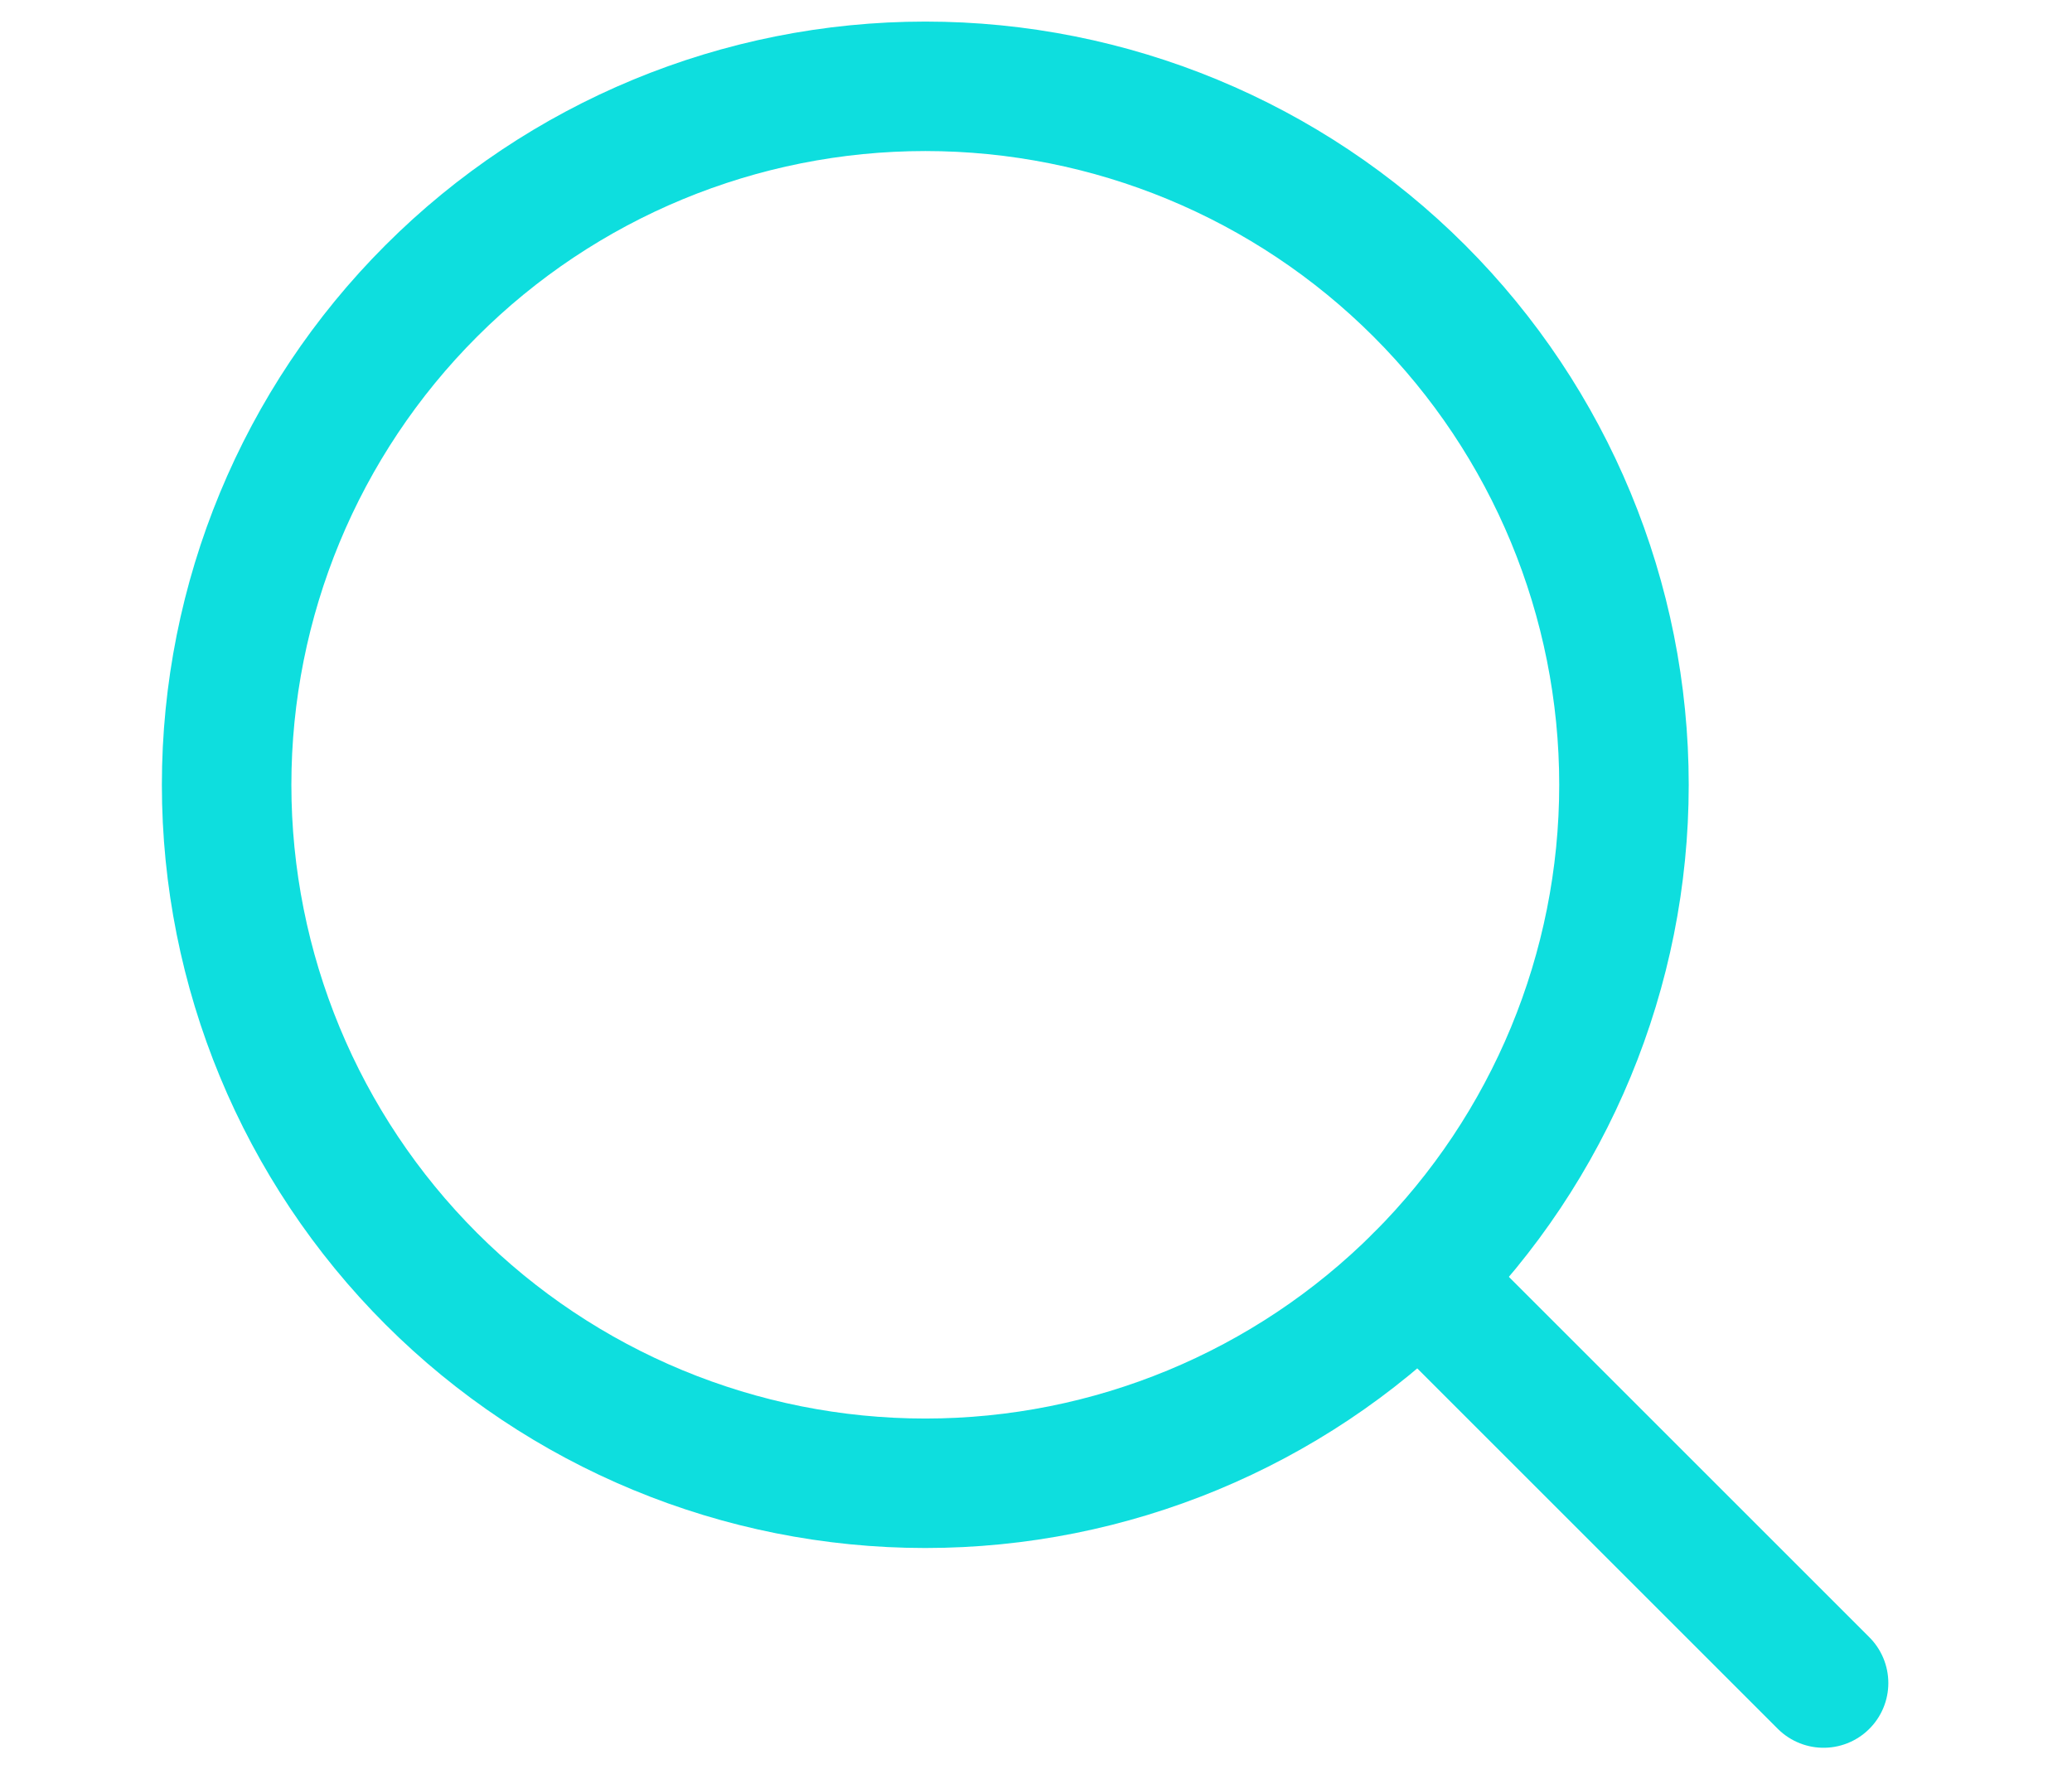
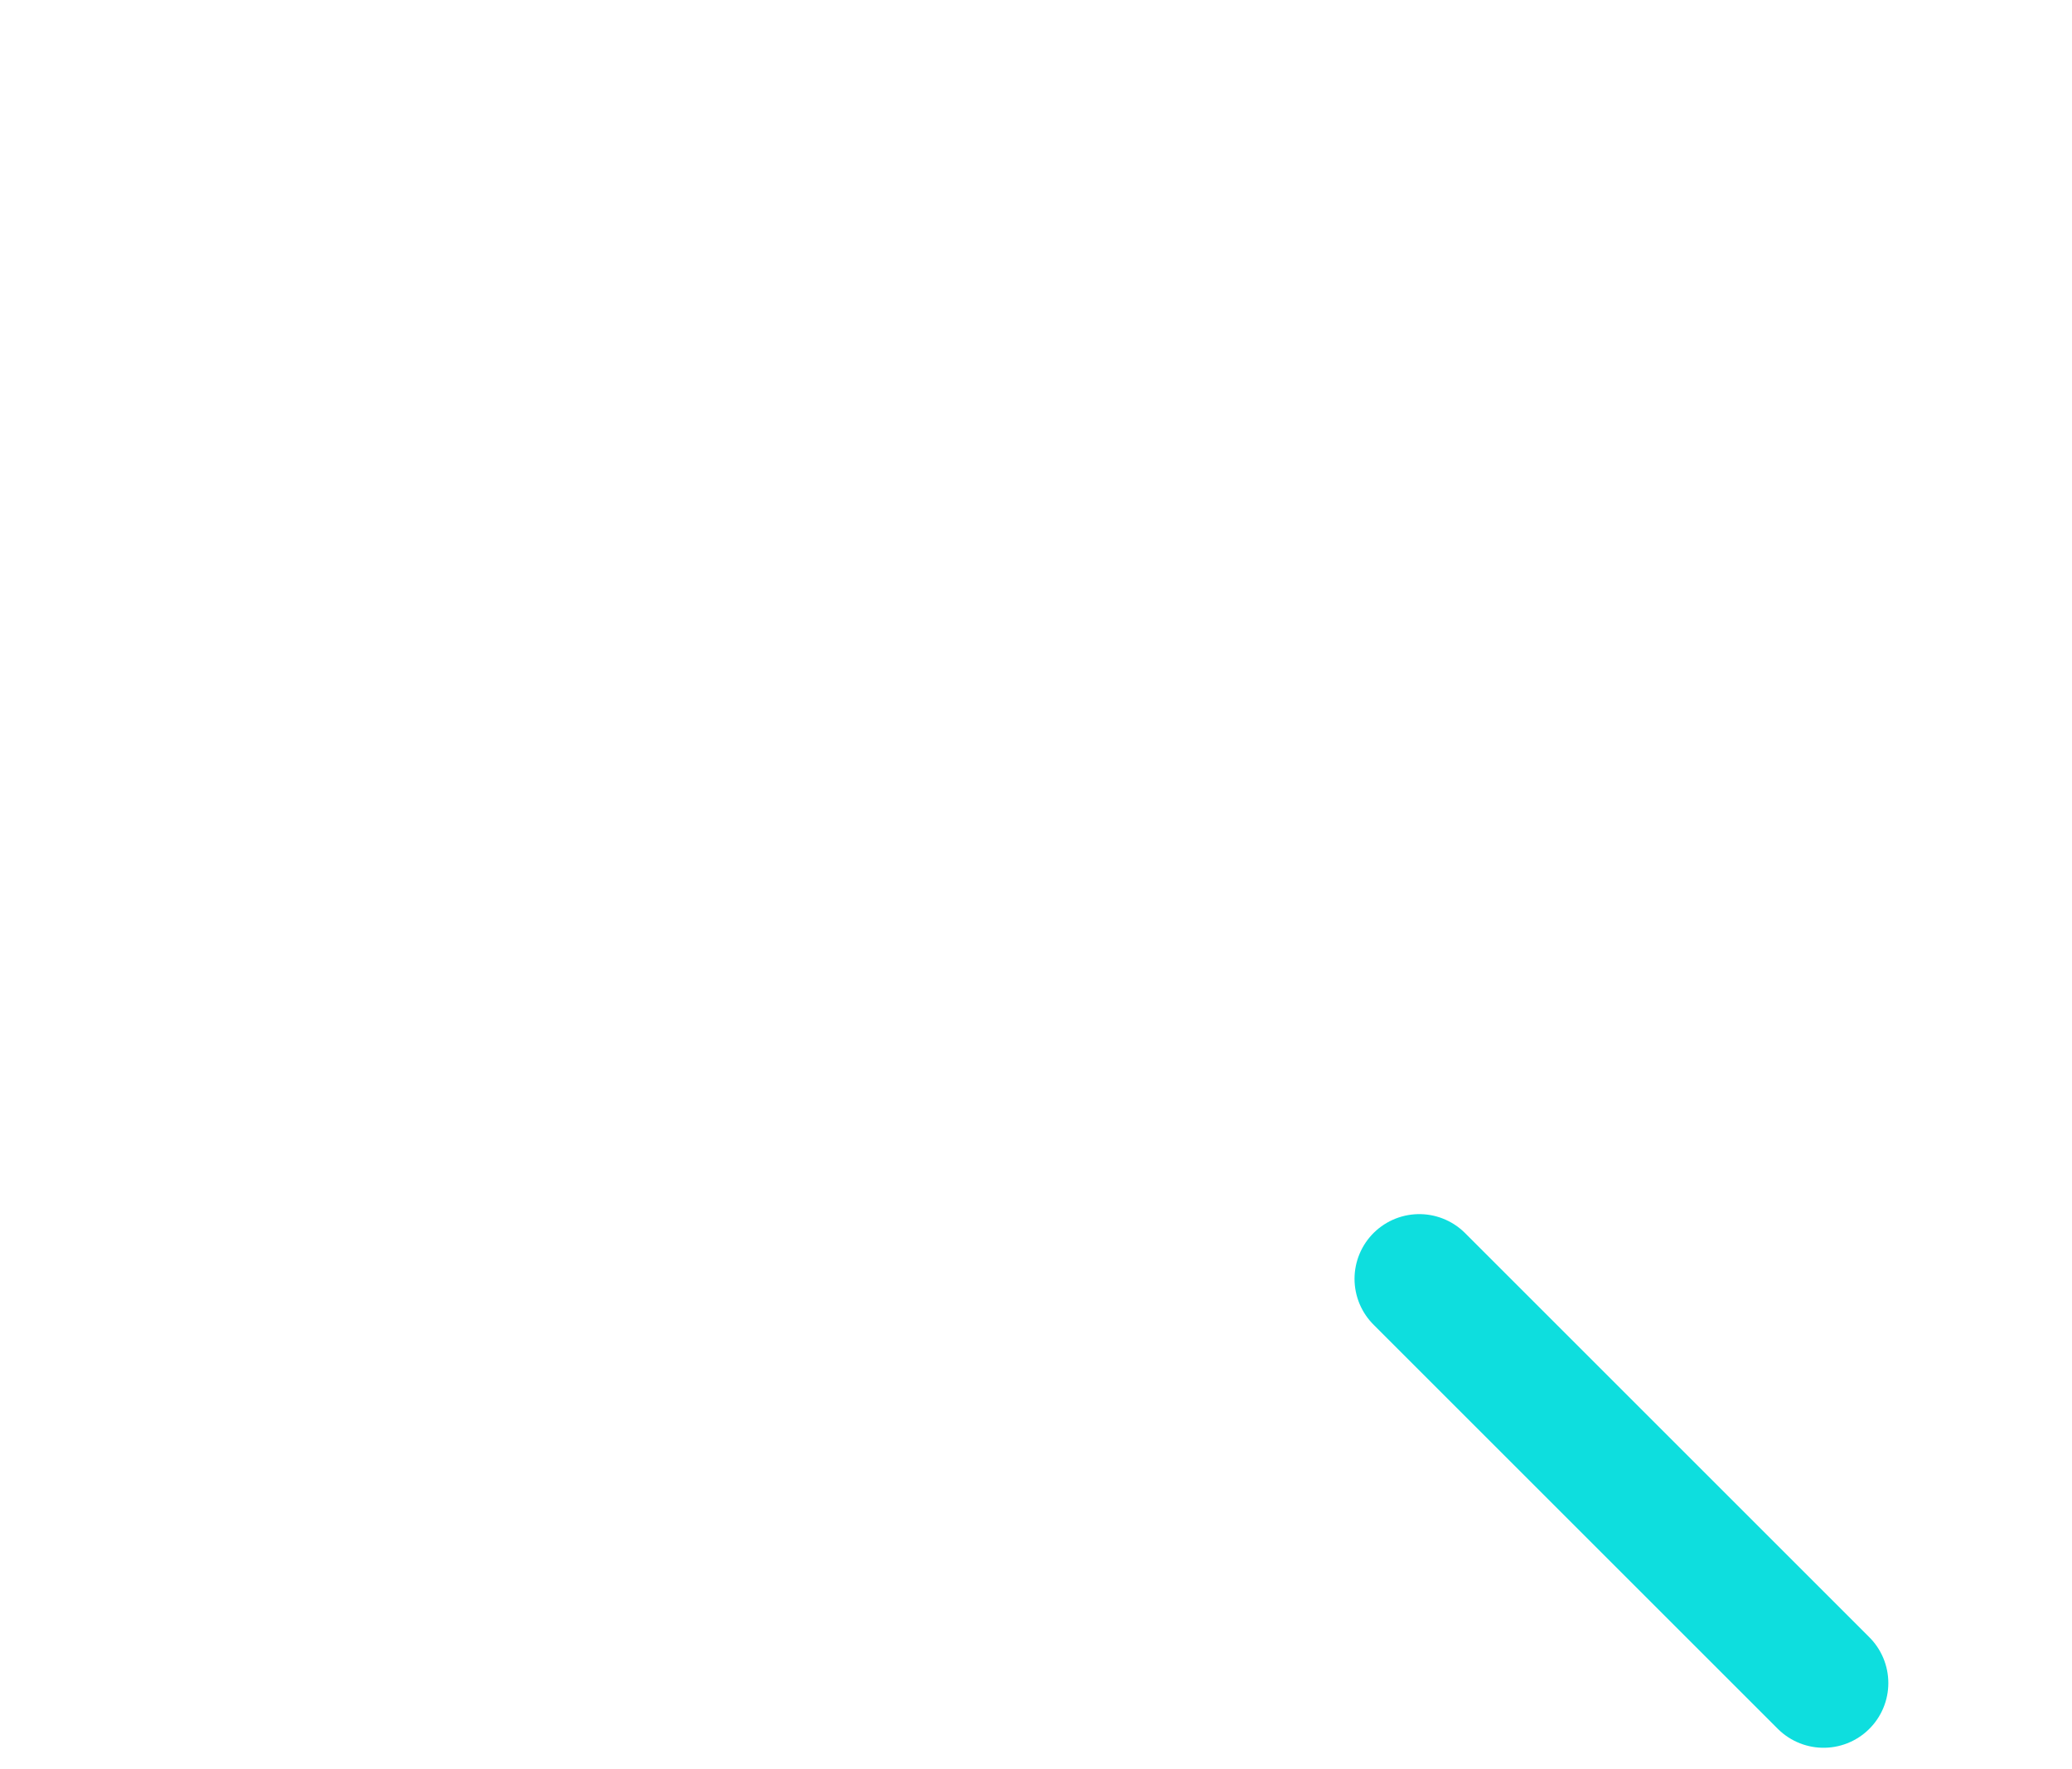
<svg xmlns="http://www.w3.org/2000/svg" width="48" height="41" viewBox="0 0 41 41" fill="none">
-   <path d="M17.936 34.371C22.228 34.371 26.345 32.666 29.381 29.631C32.416 26.595 34.121 22.478 34.121 18.186C34.121 13.893 32.416 9.776 29.381 6.741C26.345 3.705 22.228 2 17.936 2C13.643 2 9.526 3.705 6.491 6.741C3.455 9.776 1.75 13.893 1.75 18.186C1.75 22.478 3.455 26.595 6.491 29.631C9.526 32.666 13.643 34.371 17.936 34.371Z" stroke="#0EDEDE" stroke-width="3" stroke-linecap="round" stroke-linejoin="round" />
  <path d="M29.379 29.634L38.745 39" stroke="#0EDEDE" stroke-width="3" stroke-linecap="round" stroke-linejoin="round" />
</svg>